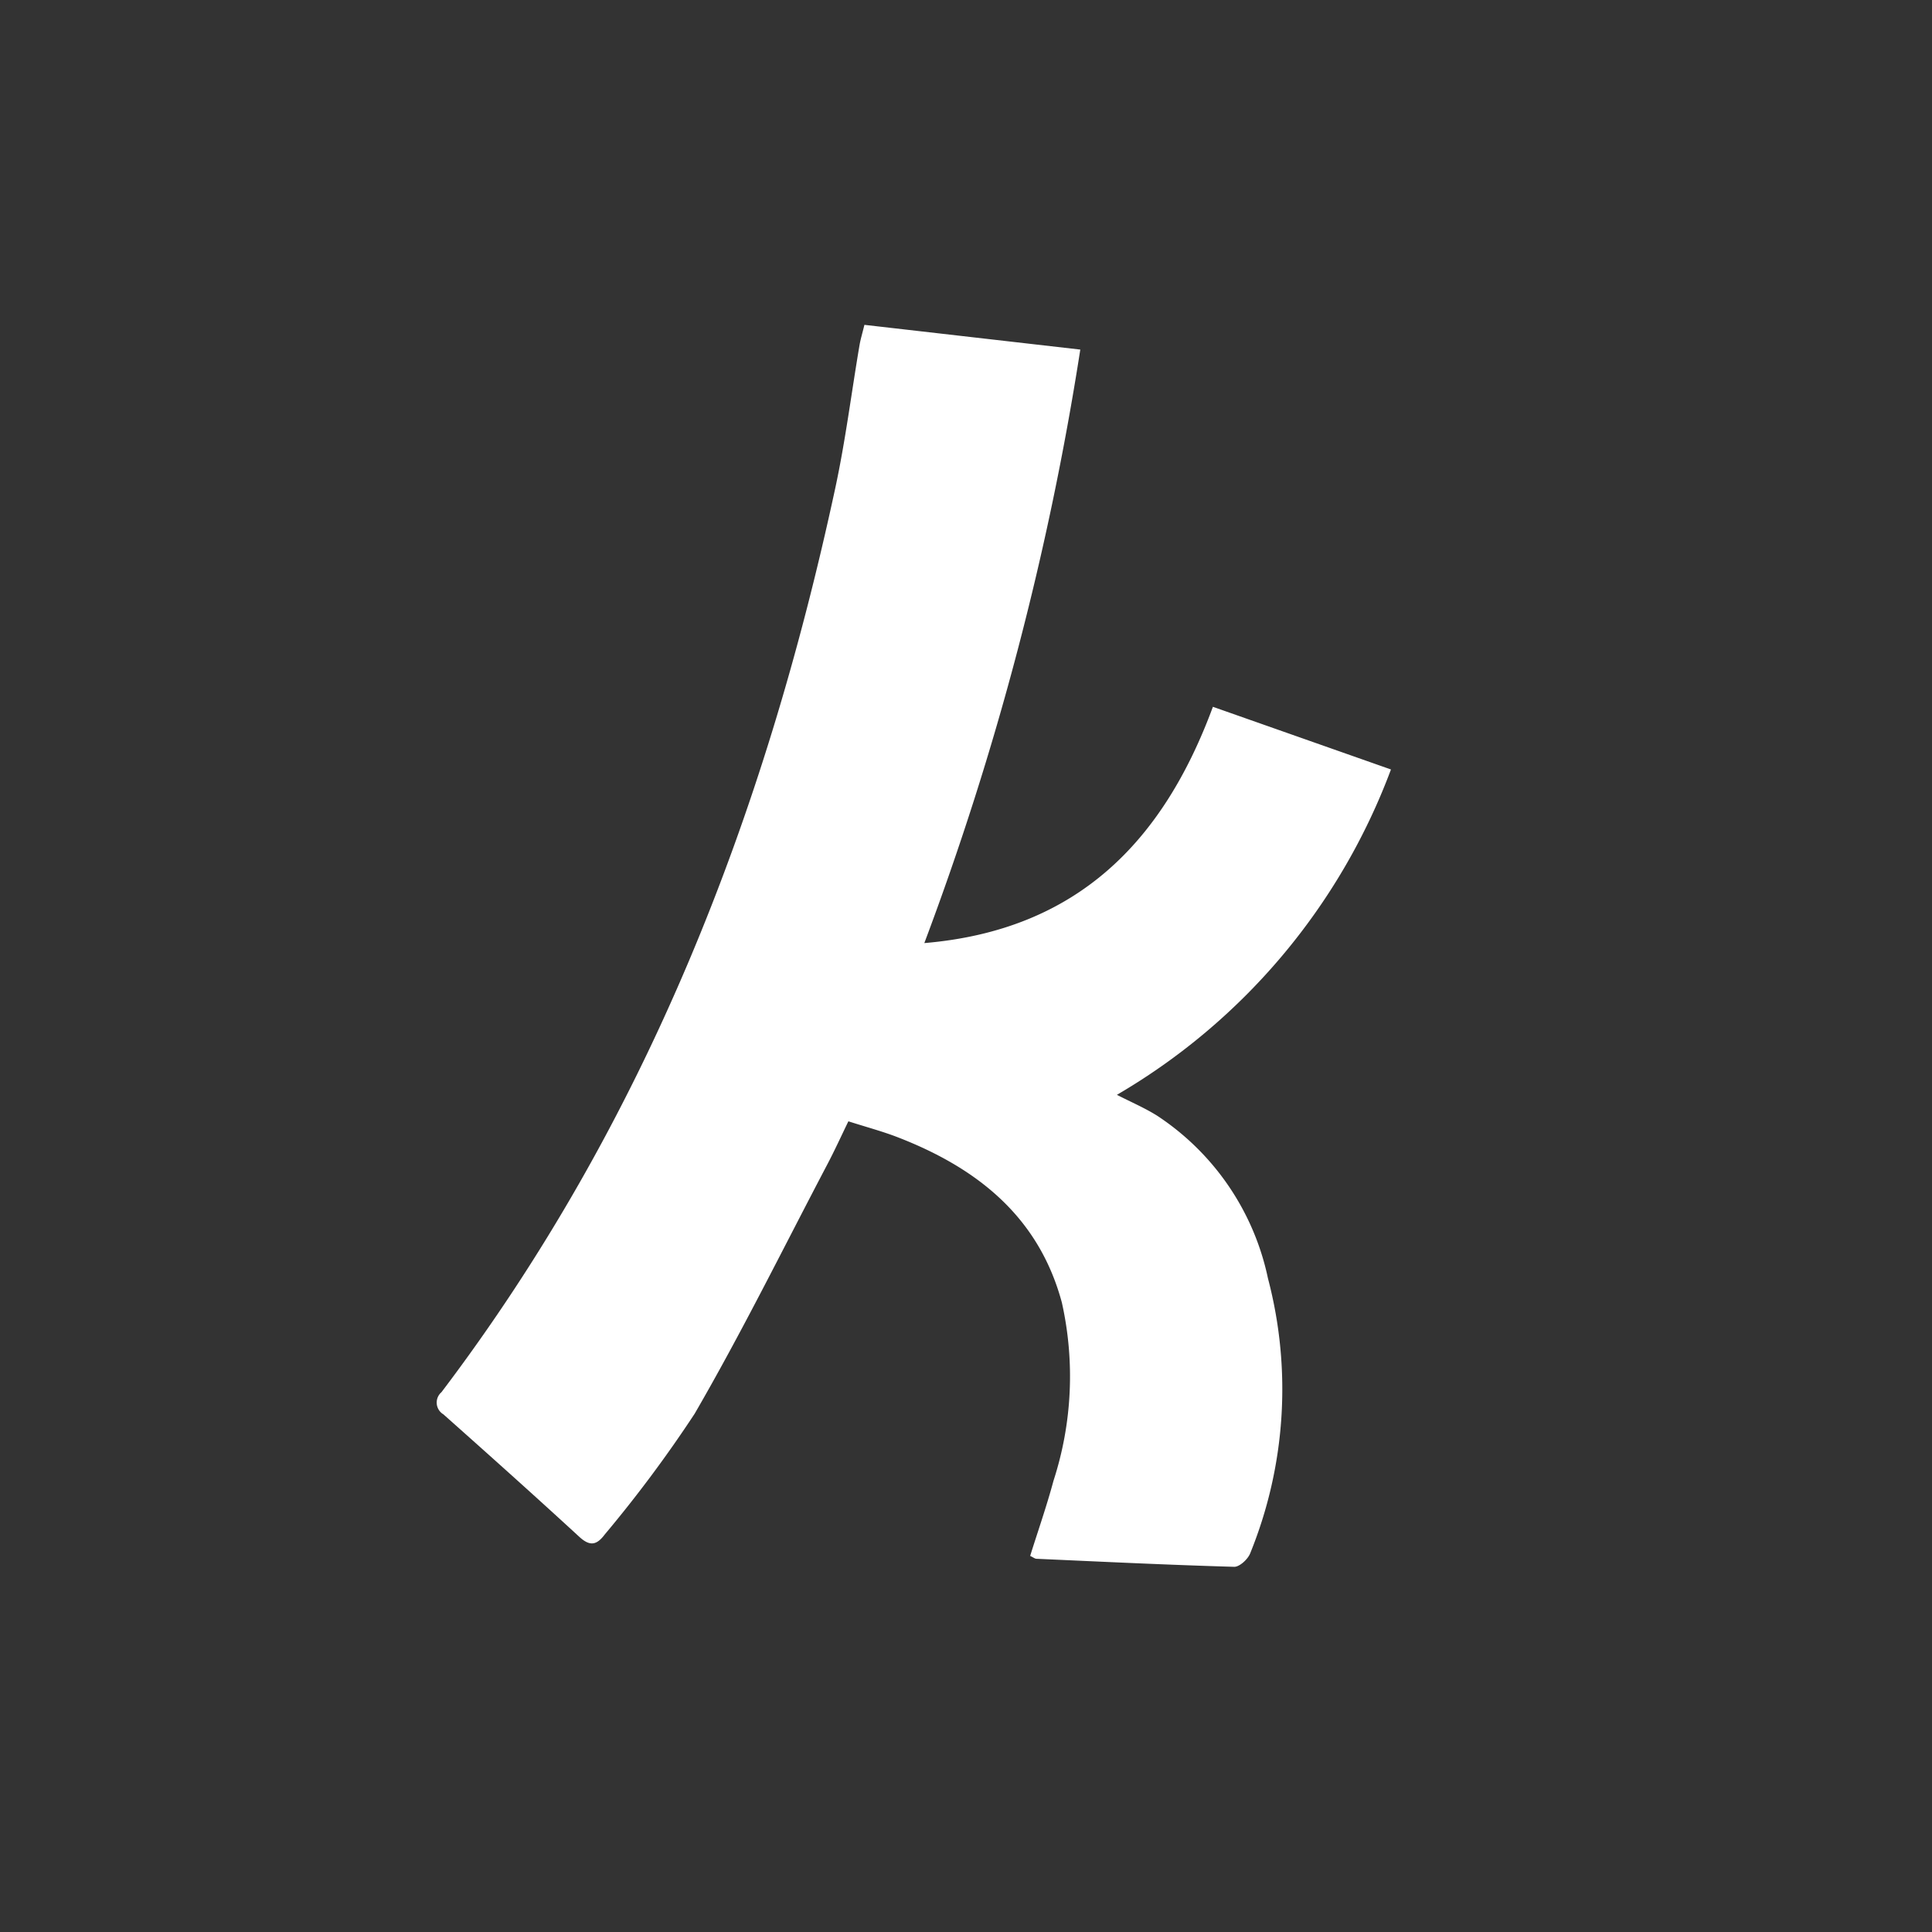
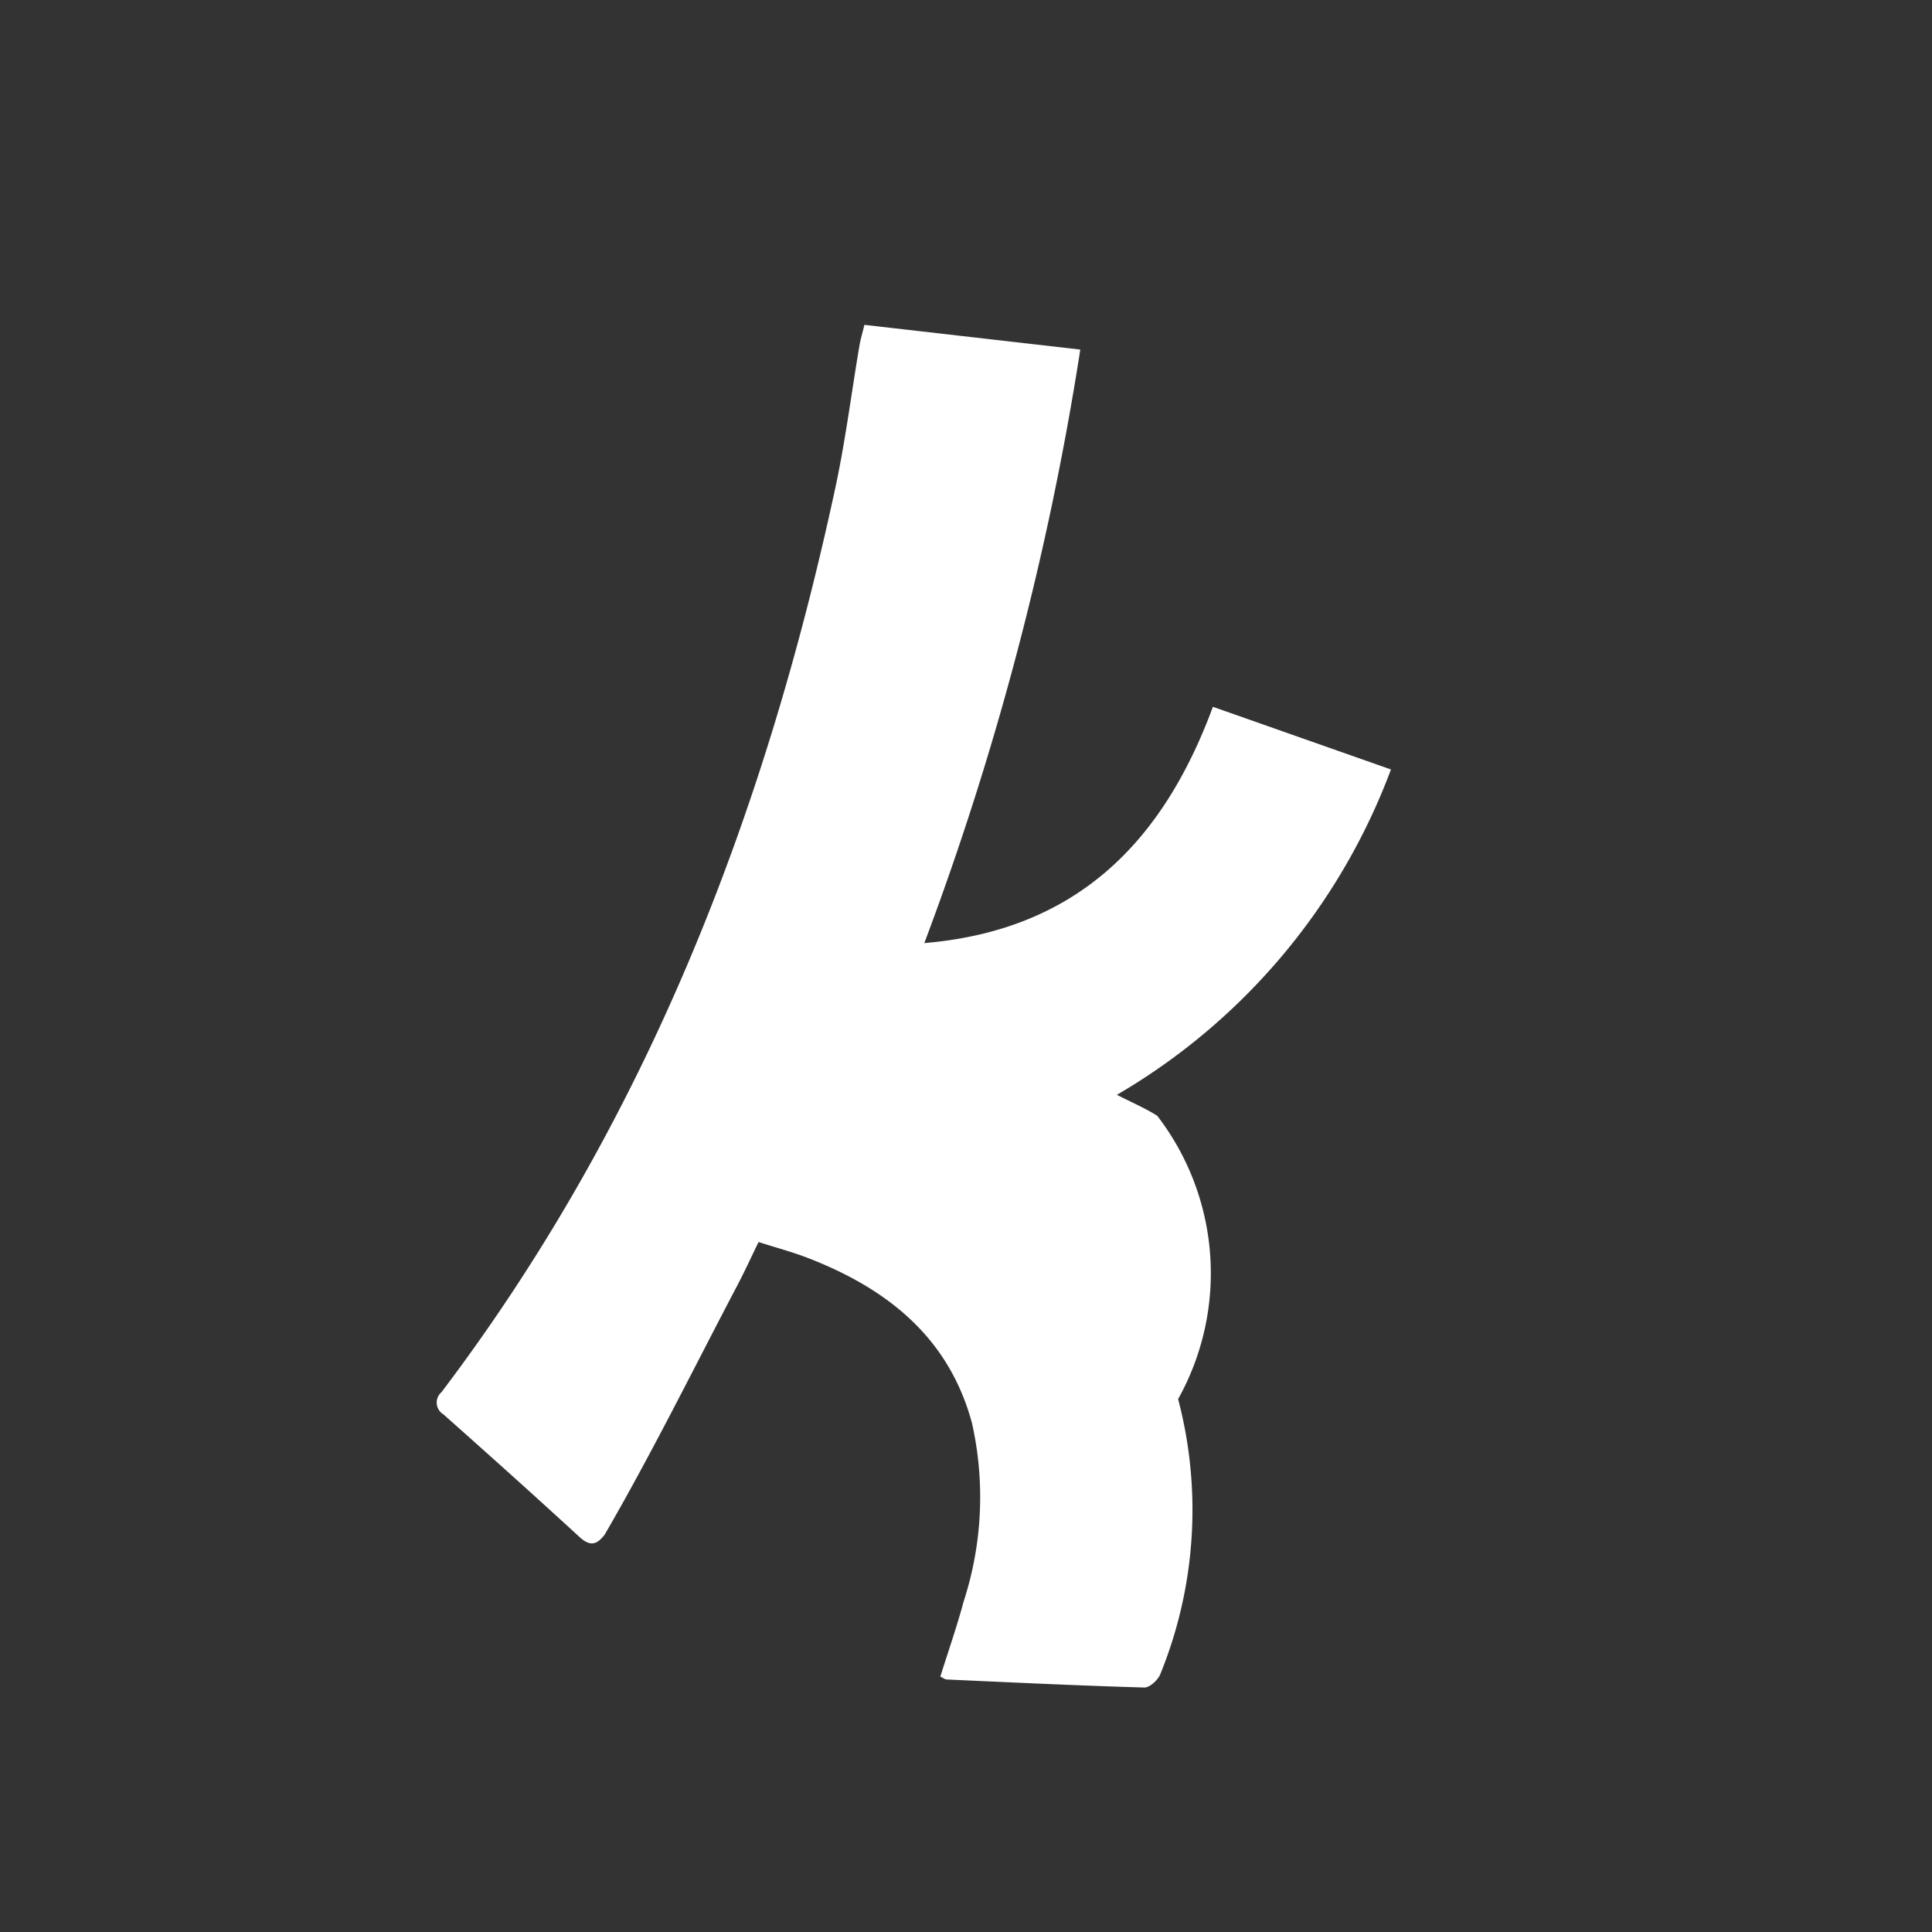
<svg xmlns="http://www.w3.org/2000/svg" id="Слой_1" data-name="Слой 1" viewBox="0 0 100 100">
  <rect x="0" y="0" width="100" height="100" fill="#333333" stroke="none" />
  <defs>
    <style>
      .cls-1 {
        fill: #fff;
      }
    </style>
  </defs>
-   <path class="cls-1" d="M44.742,16.814c-.108.445-.203.752-.256,1.066-.417,2.461-.728,4.945-1.252,7.383-3.651,16.964-9.814,32.844-20.384,46.797a.708.708,0,0,0,.099,1.145c2.358,2.097,4.711,4.201,7.033,6.338.561.517.91.428,1.325-.125a66.818,66.818,0,0,0,4.65-6.248c2.442-4.212,4.599-8.59,6.866-12.903.386-.734.73-1.49,1.089-2.228.93.297,1.745.514,2.528.815,4.11,1.586,7.318,4.102,8.521,8.563a17.499,17.499,0,0,1-.434,9.233c-.351,1.306-.8,2.586-1.206,3.883.157.074.24.146.326.149,3.411.153,6.821.318,10.233.416.276.008.707-.389.827-.692a22.539,22.539,0,0,0,.922-14.239A13.364,13.364,0,0,0,59.897,57.751c-.645-.405-1.354-.707-2.086-1.083A32.76,32.76,0,0,0,71.996,39.828l-9.216-3.244c-2.575,6.966-7.015,11.562-14.937,12.23a154.891,154.891,0,0,0,8.073-30.72Z" />
+   <path class="cls-1" d="M44.742,16.814c-.108.445-.203.752-.256,1.066-.417,2.461-.728,4.945-1.252,7.383-3.651,16.964-9.814,32.844-20.384,46.797a.708.708,0,0,0,.099,1.145c2.358,2.097,4.711,4.201,7.033,6.338.561.517.91.428,1.325-.125c2.442-4.212,4.599-8.59,6.866-12.903.386-.734.73-1.49,1.089-2.228.93.297,1.745.514,2.528.815,4.11,1.586,7.318,4.102,8.521,8.563a17.499,17.499,0,0,1-.434,9.233c-.351,1.306-.8,2.586-1.206,3.883.157.074.24.146.326.149,3.411.153,6.821.318,10.233.416.276.008.707-.389.827-.692a22.539,22.539,0,0,0,.922-14.239A13.364,13.364,0,0,0,59.897,57.751c-.645-.405-1.354-.707-2.086-1.083A32.76,32.76,0,0,0,71.996,39.828l-9.216-3.244c-2.575,6.966-7.015,11.562-14.937,12.23a154.891,154.891,0,0,0,8.073-30.72Z" />
</svg>